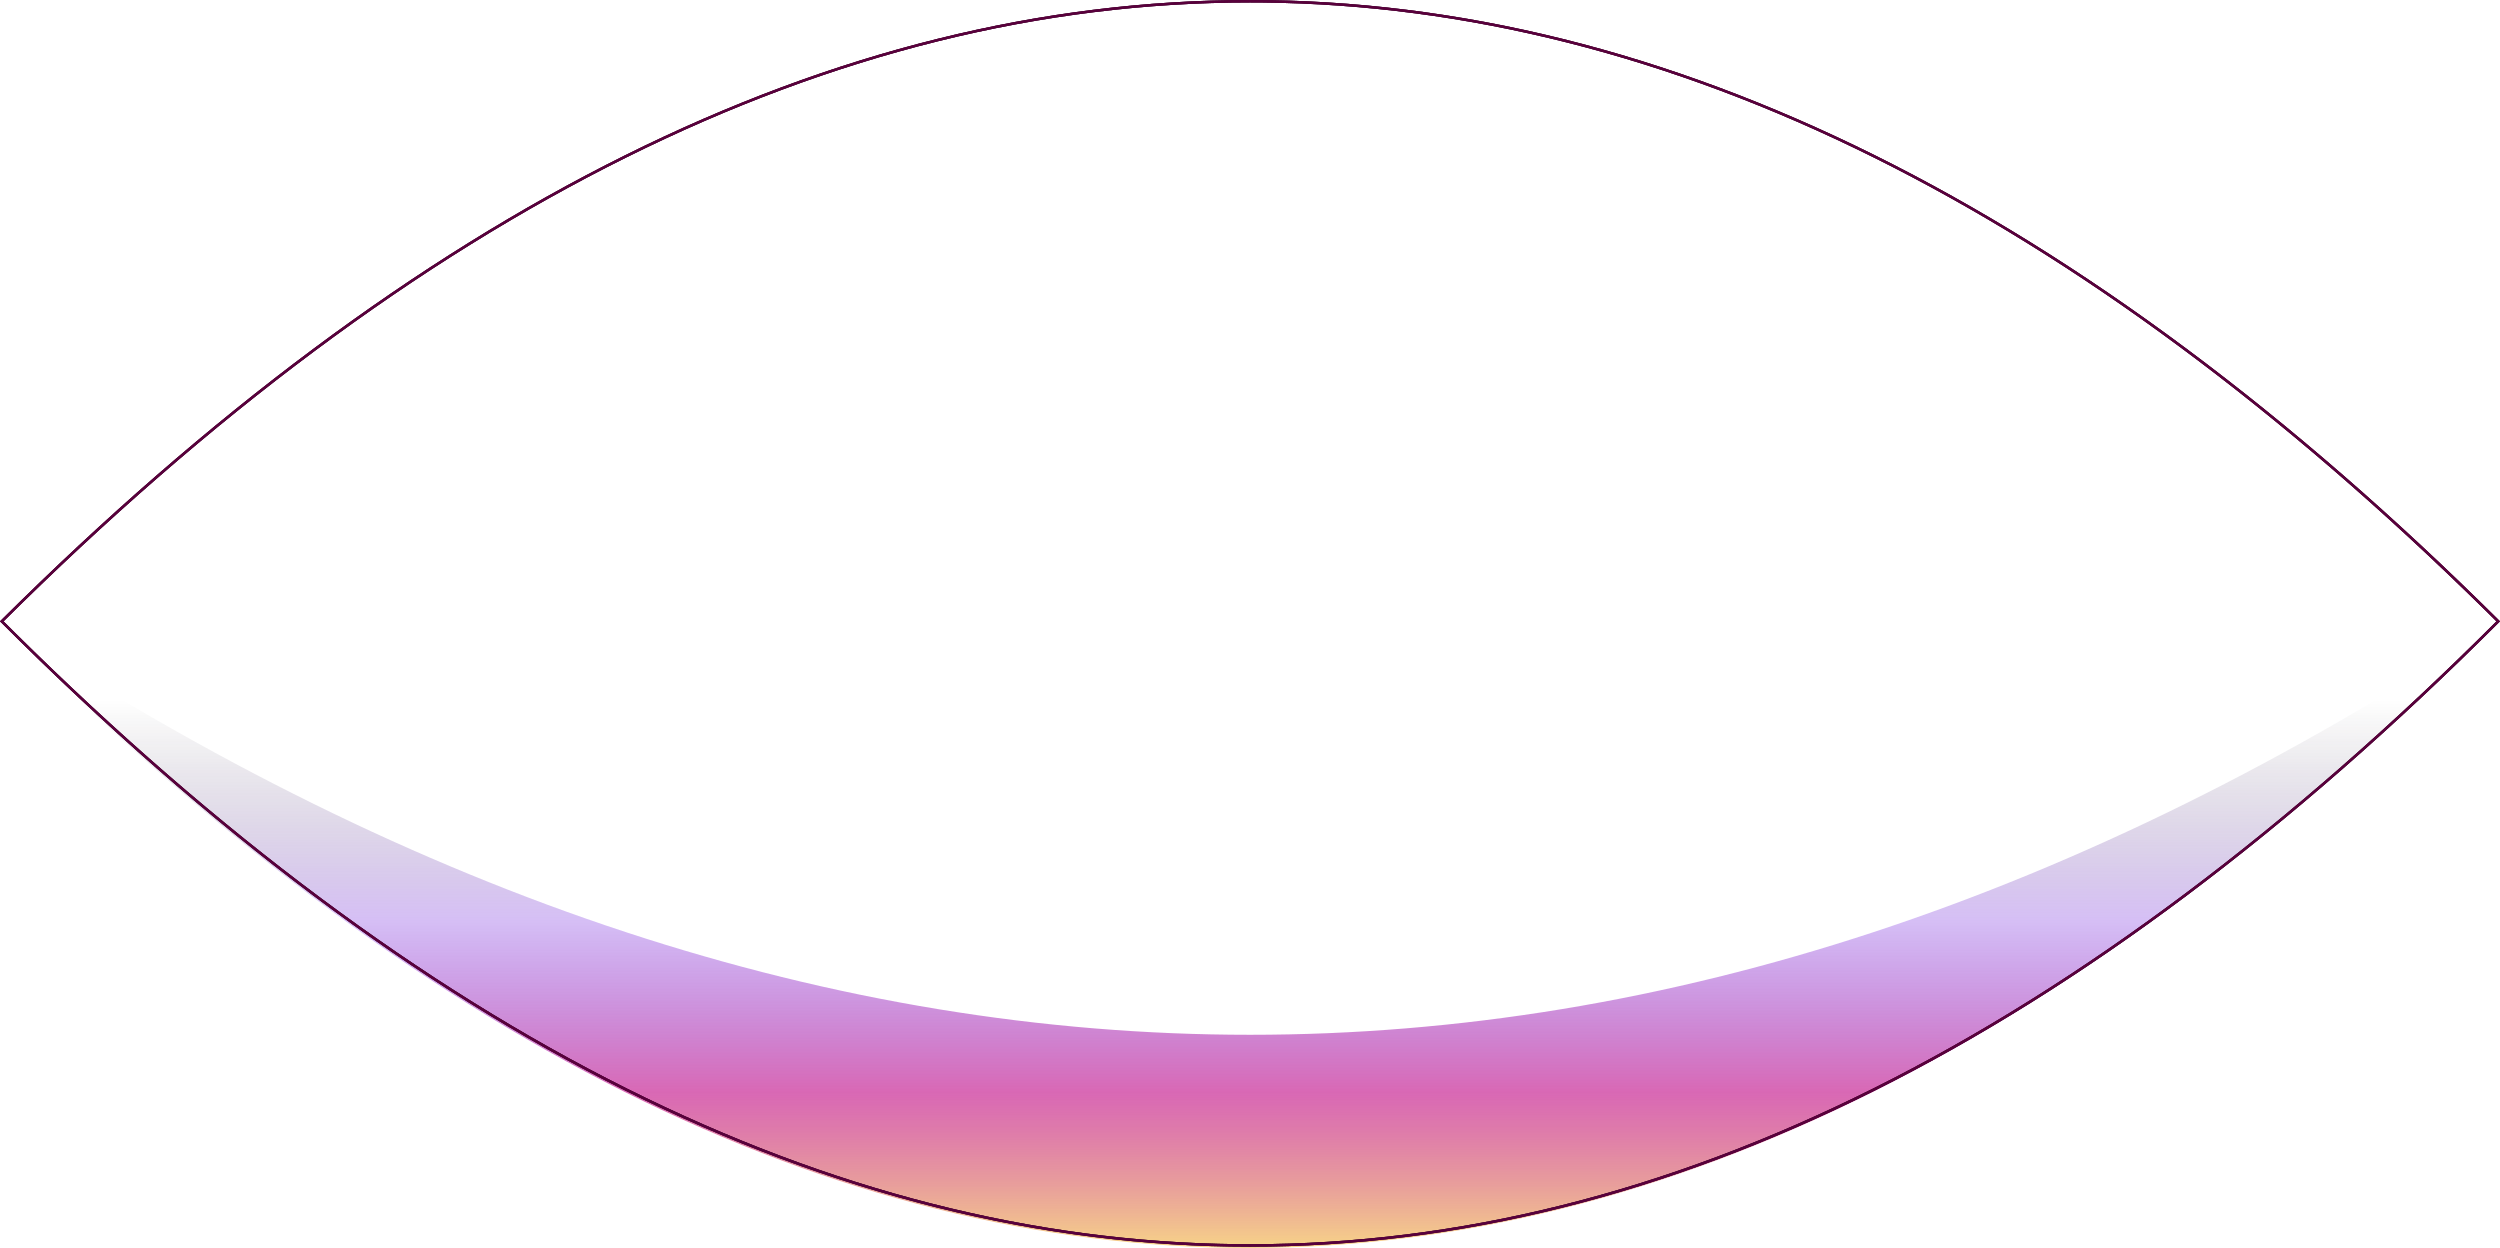
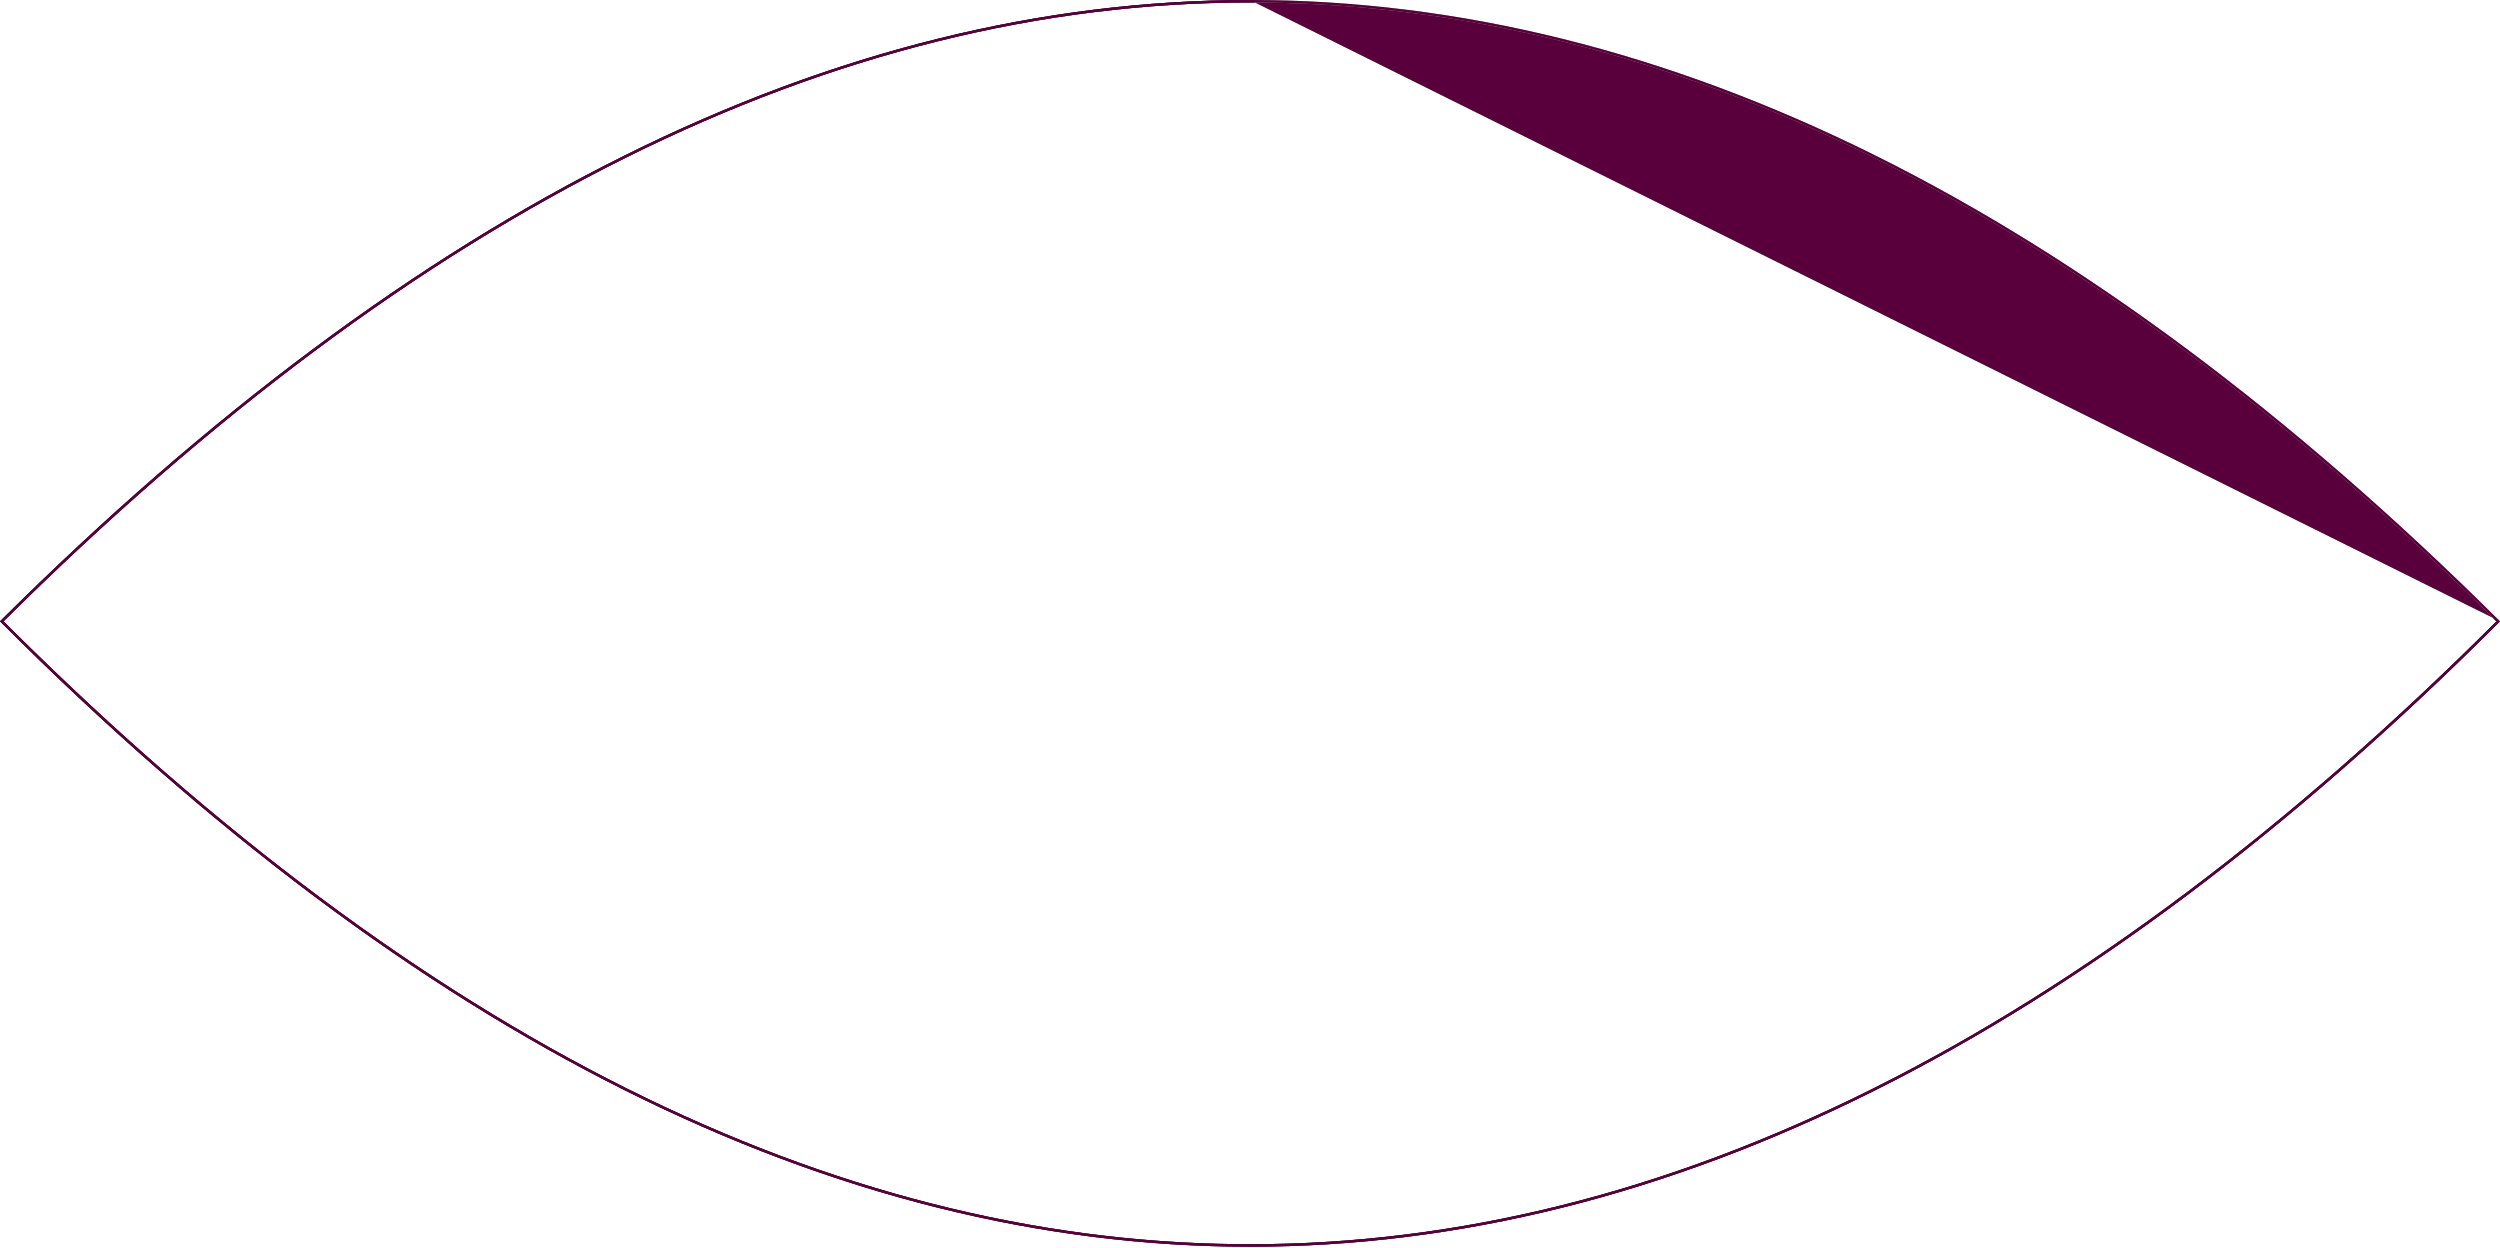
<svg xmlns="http://www.w3.org/2000/svg" xmlns:xlink="http://www.w3.org/1999/xlink" width="2002.833px" height="999.783px" viewBox="0 0 2002.833 999.783" version="1.1">
  <defs>
    <linearGradient x1="50%" y1="12.131%" x2="50%" y2="100%" id="linearGradient-l54kqezgzz-1">
      <stop stop-color="#000000" stop-opacity="0" offset="0%" />
      <stop stop-color="#7529DF" stop-opacity="0.3" offset="40.26%" />
      <stop stop-color="#CC369C" stop-opacity="0.751" offset="71.581%" />
      <stop stop-color="#F7D388" offset="100%" />
    </linearGradient>
    <filter x="-0.3%" y="-1.2%" width="100.6%" height="102.4%" filterUnits="objectBoundingBox" id="filter-l54kqezgzz-2">
      <feGaussianBlur stdDeviation="2" in="SourceGraphic" />
    </filter>
    <path d="M1001.417,0 C1335.043,0 1668.615,165.713 2002.121,497.073 L2002.833,497.78 L2002.124,498.49 C1668.617,831.996 1335.044,998.783 1001.417,998.783 C667.789,998.783 334.216,831.996 0.709,498.49 L0,497.78 L0.712,497.073 C334.218,165.713 667.79,0 1001.417,0 Z M1001.417,2 C668.376,2 335.282,167.476 2.121,498.492 L2.836,497.784 L12.118,507.02 C338.614,830.252 665.046,993.468 991.425,996.733 L1001.417,996.783 C1334.455,996.783 1667.549,830.236 2000.709,497.076 L1999.995,497.784 L1990.717,488.611 C1664.221,167.46 1337.788,5.293 1011.408,2.05 L1001.417,2 Z" id="path-l54kqezgzz-3" />
    <filter x="-3.2%" y="-6.5%" width="106.5%" height="113.0%" filterUnits="objectBoundingBox" id="filter-l54kqezgzz-4">
      <feGaussianBlur stdDeviation="20" in="SourceGraphic" />
    </filter>
    <filter x="-3.4%" y="-6.8%" width="106.7%" height="113.5%" filterUnits="objectBoundingBox" id="filter-l54kqezgzz-5">
      <feOffset dx="0" dy="0" in="SourceAlpha" result="shadowOffsetOuter1" />
      <feGaussianBlur stdDeviation="2.5" in="shadowOffsetOuter1" result="shadowBlurOuter1" />
      <feComposite in="shadowBlurOuter1" in2="SourceAlpha" operator="out" result="shadowBlurOuter1" />
      <feColorMatrix values="0 0 0 0 1   0 0 0 0 0   0 0 0 0 0.673  0 0 0 1 0" type="matrix" in="shadowBlurOuter1" />
    </filter>
-     <path d="M1001.417,0 C1335.043,0 1668.615,165.713 2002.121,497.073 L2002.833,497.78 L2002.124,498.49 C1668.617,831.996 1335.044,998.783 1001.417,998.783 C667.789,998.783 334.216,831.996 0.709,498.49 L0,497.78 L0.712,497.073 C334.218,165.713 667.79,0 1001.417,0 Z M1001.417,2 C668.376,2 335.282,167.476 2.121,498.492 L2.836,497.784 L12.118,507.02 C338.614,830.252 665.046,993.468 991.425,996.733 L1001.417,996.783 C1334.455,996.783 1667.549,830.236 2000.709,497.076 L1999.995,497.784 L1990.717,488.611 C1664.221,167.46 1337.788,5.293 1011.408,2.05 L1001.417,2 Z" id="path-l54kqezgzz-6" />
+     <path d="M1001.417,0 L2002.833,497.78 L2002.124,498.49 C1668.617,831.996 1335.044,998.783 1001.417,998.783 C667.789,998.783 334.216,831.996 0.709,498.49 L0,497.78 L0.712,497.073 C334.218,165.713 667.79,0 1001.417,0 Z M1001.417,2 C668.376,2 335.282,167.476 2.121,498.492 L2.836,497.784 L12.118,507.02 C338.614,830.252 665.046,993.468 991.425,996.733 L1001.417,996.783 C1334.455,996.783 1667.549,830.236 2000.709,497.076 L1999.995,497.784 L1990.717,488.611 C1664.221,167.46 1337.788,5.293 1011.408,2.05 L1001.417,2 Z" id="path-l54kqezgzz-6" />
    <filter x="-1.0%" y="-2.0%" width="102.0%" height="104.0%" filterUnits="objectBoundingBox" id="filter-l54kqezgzz-7">
      <feGaussianBlur stdDeviation="5" in="SourceGraphic" />
    </filter>
    <filter x="-1.1%" y="-2.3%" width="102.2%" height="104.5%" filterUnits="objectBoundingBox" id="filter-l54kqezgzz-8">
      <feOffset dx="0" dy="0" in="SourceAlpha" result="shadowOffsetOuter1" />
      <feGaussianBlur stdDeviation="2.5" in="shadowOffsetOuter1" result="shadowBlurOuter1" />
      <feComposite in="shadowBlurOuter1" in2="SourceAlpha" operator="out" result="shadowBlurOuter1" />
      <feColorMatrix values="0 0 0 0 1   0 0 0 0 0   0 0 0 0 0.673  0 0 0 1 0" type="matrix" in="shadowBlurOuter1" />
    </filter>
  </defs>
  <g id="Dojai" stroke="none" stroke-width="1" fill="none" fill-rule="evenodd">
    <g id="Group-2">
-       <path d="M0.416,499.783 C333.75,833.116 667.083,999.783 1000.417,999.783 C1333.75,999.783 1667.083,833.116 2000.417,499.783 C1667.75,719.261 1334.75,829 1001.417,829 C668.083,829 334.416,719.261 0.416,499.783 Z" id="Path-2" fill="url(#linearGradient-l54kqezgzz-1)" filter="url(#filter-l54kqezgzz-2)" />
      <g id="Path-2" fill-rule="nonzero" filter="url(#filter-l54kqezgzz-4)">
        <use fill="black" fill-opacity="1" filter="url(#filter-l54kqezgzz-5)" xlink:href="#path-l54kqezgzz-3" />
        <use fill-opacity="0.35" fill="#FF00AC" xlink:href="#path-l54kqezgzz-3" />
      </g>
      <g id="Path-2" fill-rule="nonzero" filter="url(#filter-l54kqezgzz-7)">
        <use fill="black" fill-opacity="1" filter="url(#filter-l54kqezgzz-8)" xlink:href="#path-l54kqezgzz-6" />
        <use fill-opacity="0.35" fill="#FF00AC" xlink:href="#path-l54kqezgzz-6" />
      </g>
    </g>
  </g>
</svg>